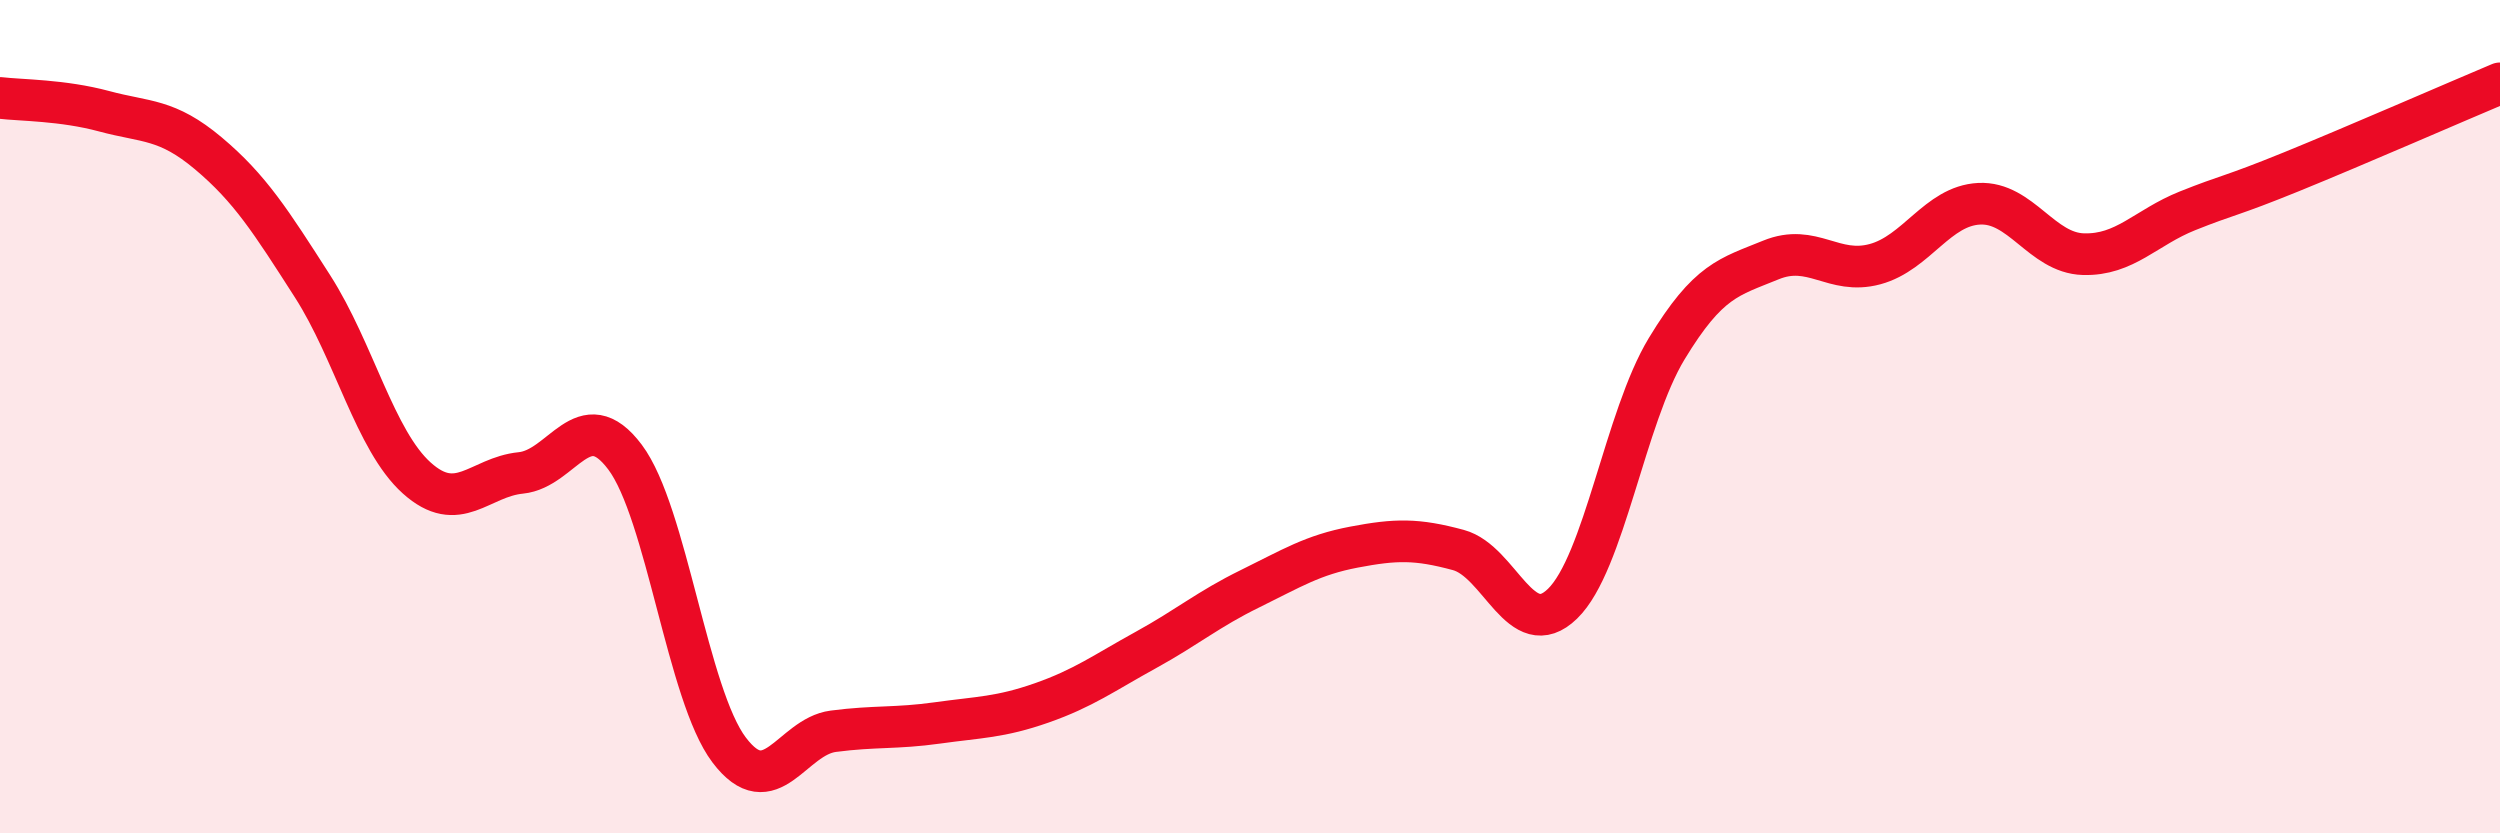
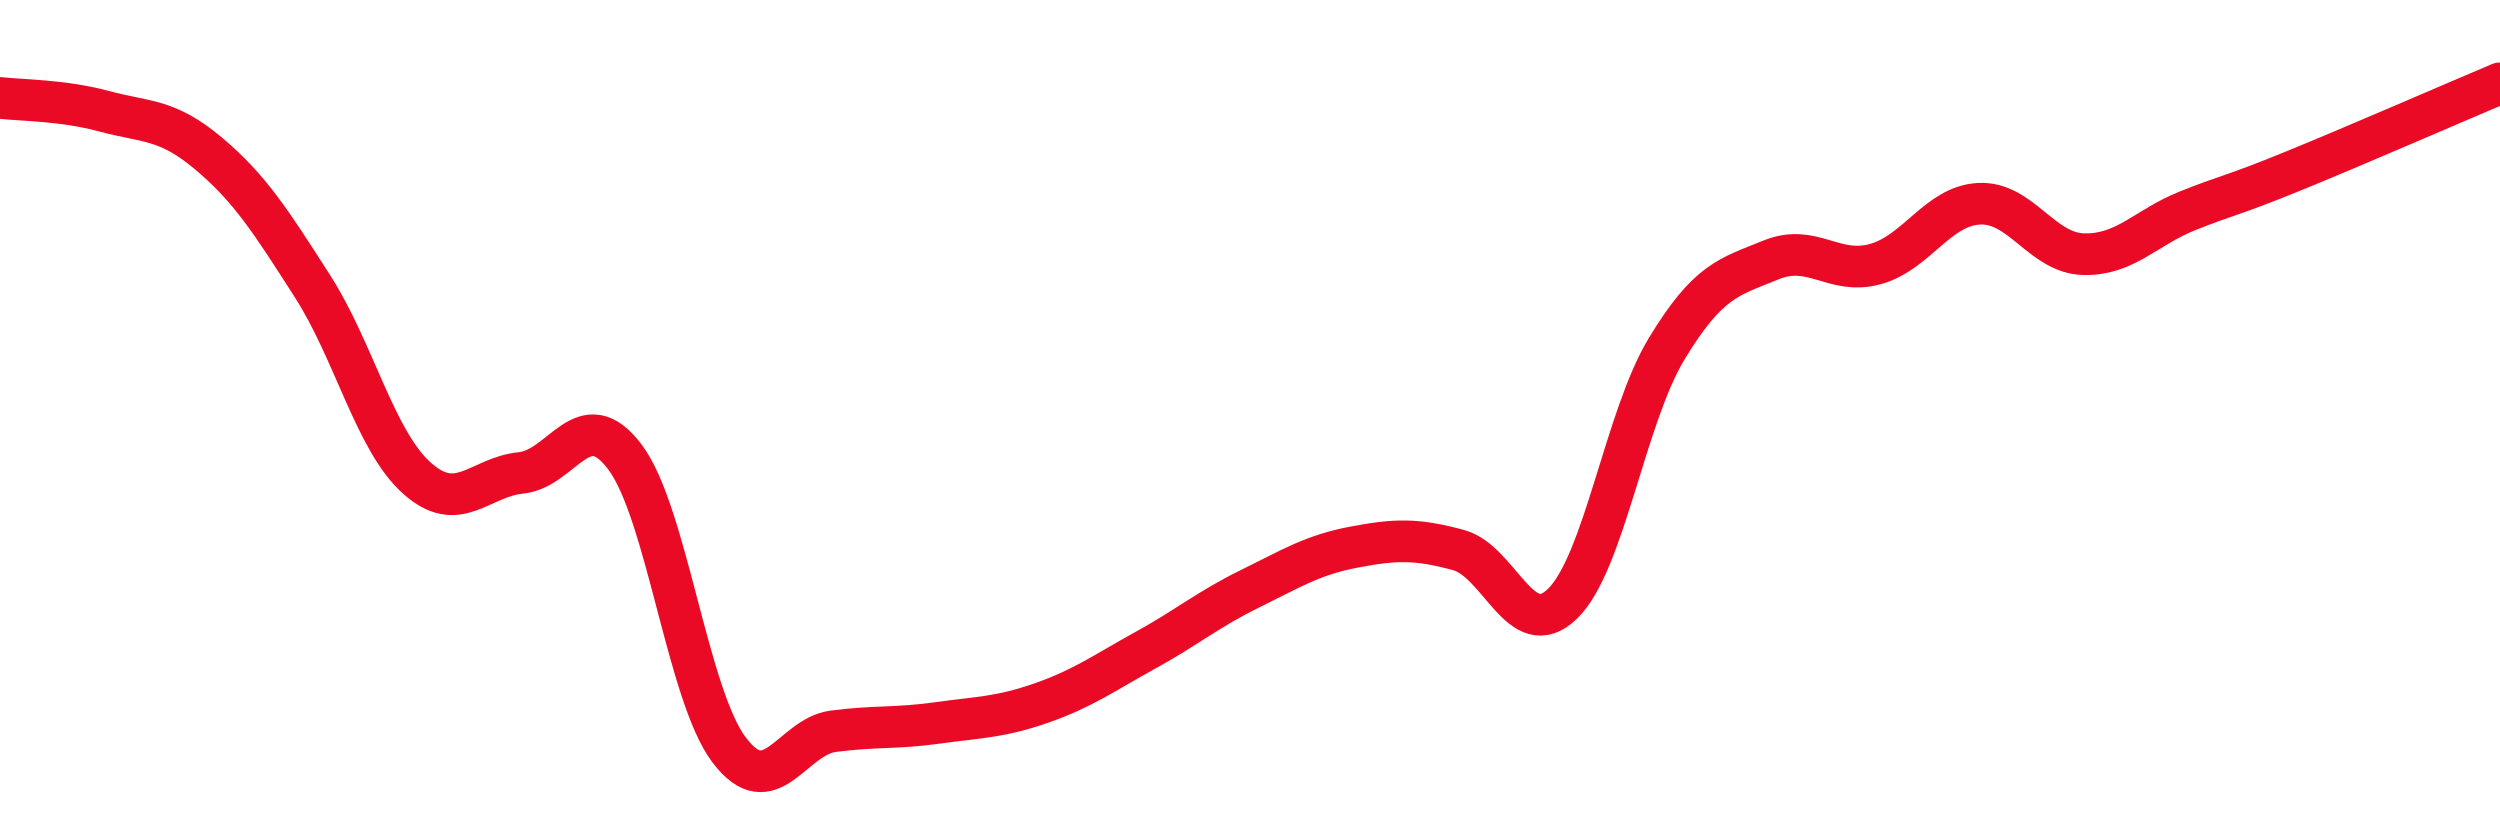
<svg xmlns="http://www.w3.org/2000/svg" width="60" height="20" viewBox="0 0 60 20">
-   <path d="M 0,2.35 C 0.5,2.41 1.5,2.4 2.5,2.67 C 3.5,2.94 4,2.84 5,3.68 C 6,4.52 6.5,5.31 7.5,6.87 C 8.5,8.43 9,10.57 10,11.47 C 11,12.37 11.5,11.45 12.5,11.35 C 13.5,11.25 14,9.64 15,10.97 C 16,12.3 16.5,16.68 17.5,18 C 18.5,19.32 19,17.68 20,17.55 C 21,17.42 21.5,17.49 22.5,17.35 C 23.5,17.21 24,17.22 25,16.87 C 26,16.52 26.5,16.15 27.5,15.6 C 28.5,15.05 29,14.62 30,14.13 C 31,13.64 31.5,13.32 32.5,13.13 C 33.5,12.94 34,12.93 35,13.2 C 36,13.47 36.5,15.46 37.5,14.49 C 38.5,13.52 39,10.02 40,8.37 C 41,6.72 41.5,6.65 42.5,6.24 C 43.5,5.83 44,6.61 45,6.34 C 46,6.07 46.5,4.94 47.5,4.89 C 48.5,4.84 49,6.07 50,6.1 C 51,6.13 51.5,5.46 52.5,5.06 C 53.5,4.66 53.5,4.73 55,4.12 C 56.5,3.51 59,2.42 60,2L60 20L0 20Z" fill="#EB0A25" opacity="0.1" stroke-linecap="round" stroke-linejoin="round" />
  <path d="M 0,2.35 C 0.5,2.41 1.5,2.4 2.5,2.67 C 3.5,2.94 4,2.84 5,3.68 C 6,4.52 6.5,5.31 7.5,6.87 C 8.5,8.43 9,10.57 10,11.47 C 11,12.37 11.5,11.45 12.5,11.35 C 13.5,11.25 14,9.64 15,10.97 C 16,12.3 16.5,16.68 17.5,18 C 18.5,19.32 19,17.68 20,17.55 C 21,17.42 21.5,17.49 22.5,17.35 C 23.5,17.21 24,17.22 25,16.87 C 26,16.52 26.5,16.15 27.5,15.6 C 28.5,15.05 29,14.62 30,14.13 C 31,13.64 31.5,13.32 32.5,13.13 C 33.5,12.94 34,12.93 35,13.2 C 36,13.47 36.5,15.46 37.5,14.49 C 38.5,13.52 39,10.02 40,8.37 C 41,6.72 41.5,6.65 42.5,6.24 C 43.5,5.83 44,6.61 45,6.34 C 46,6.07 46.5,4.94 47.5,4.89 C 48.5,4.84 49,6.07 50,6.1 C 51,6.13 51.5,5.46 52.5,5.06 C 53.5,4.66 53.5,4.73 55,4.12 C 56.5,3.51 59,2.42 60,2" stroke="#EB0A25" stroke-width="1" fill="none" stroke-linecap="round" stroke-linejoin="round" />
</svg>